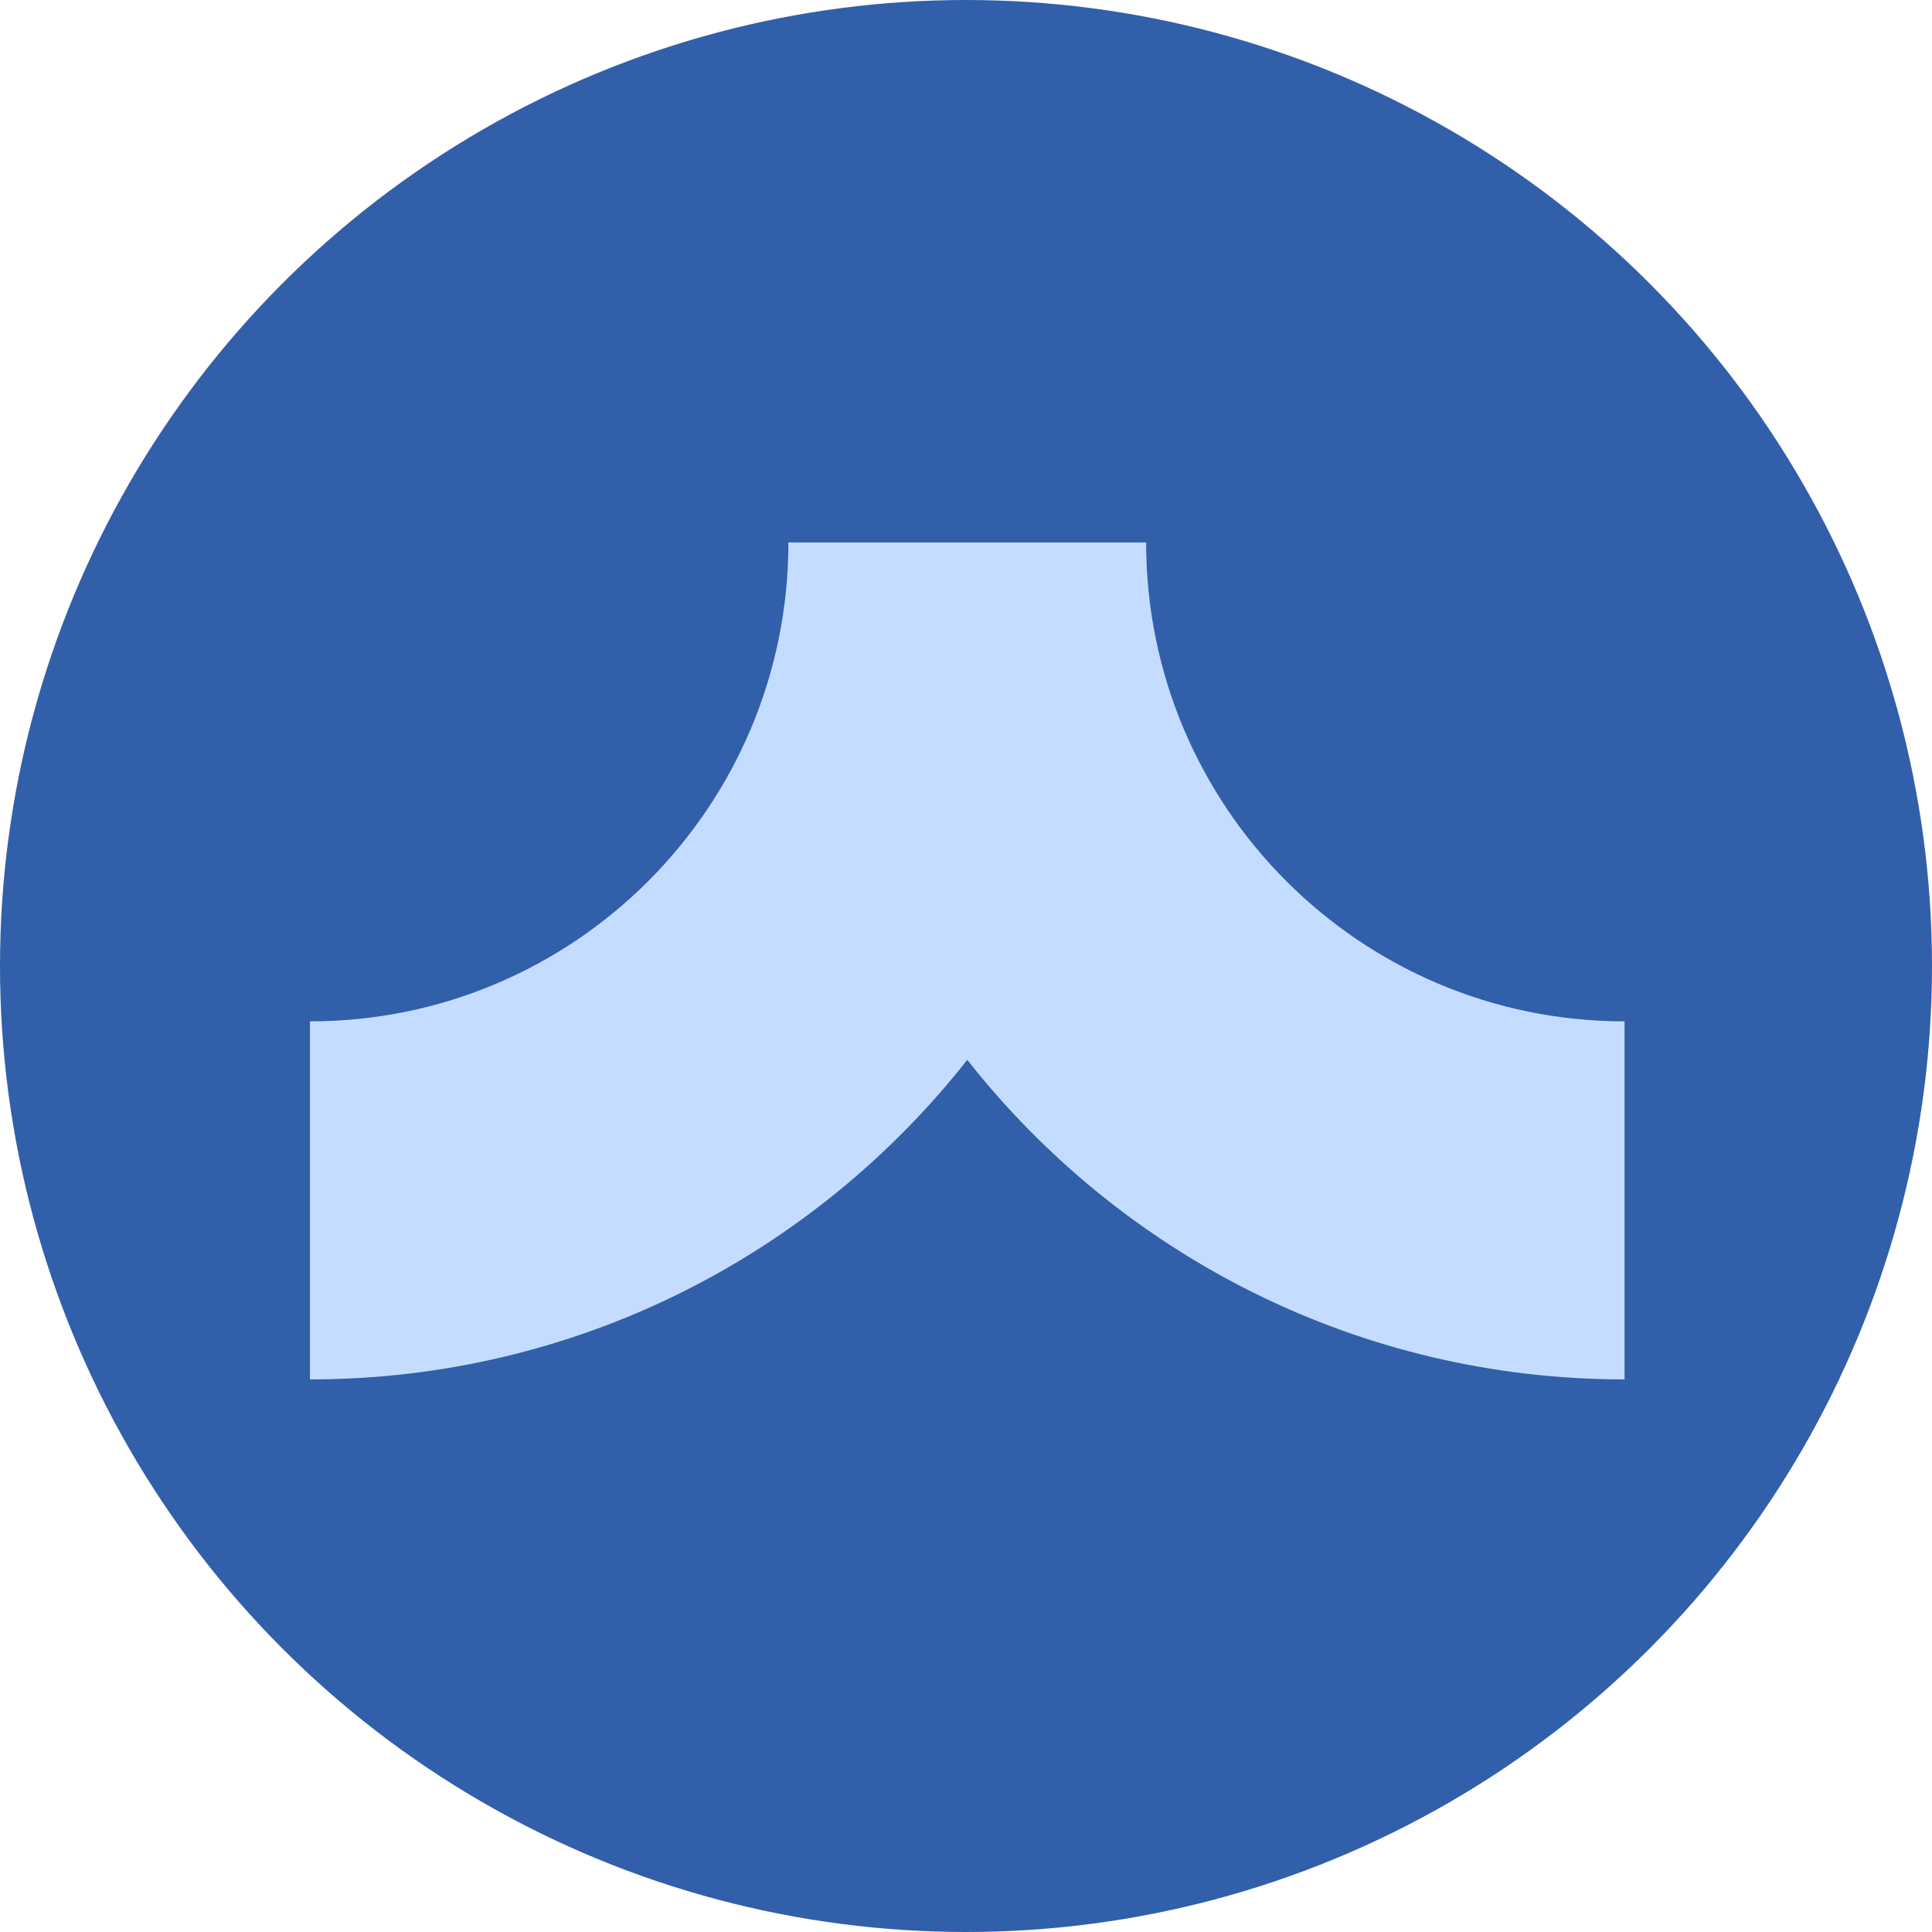
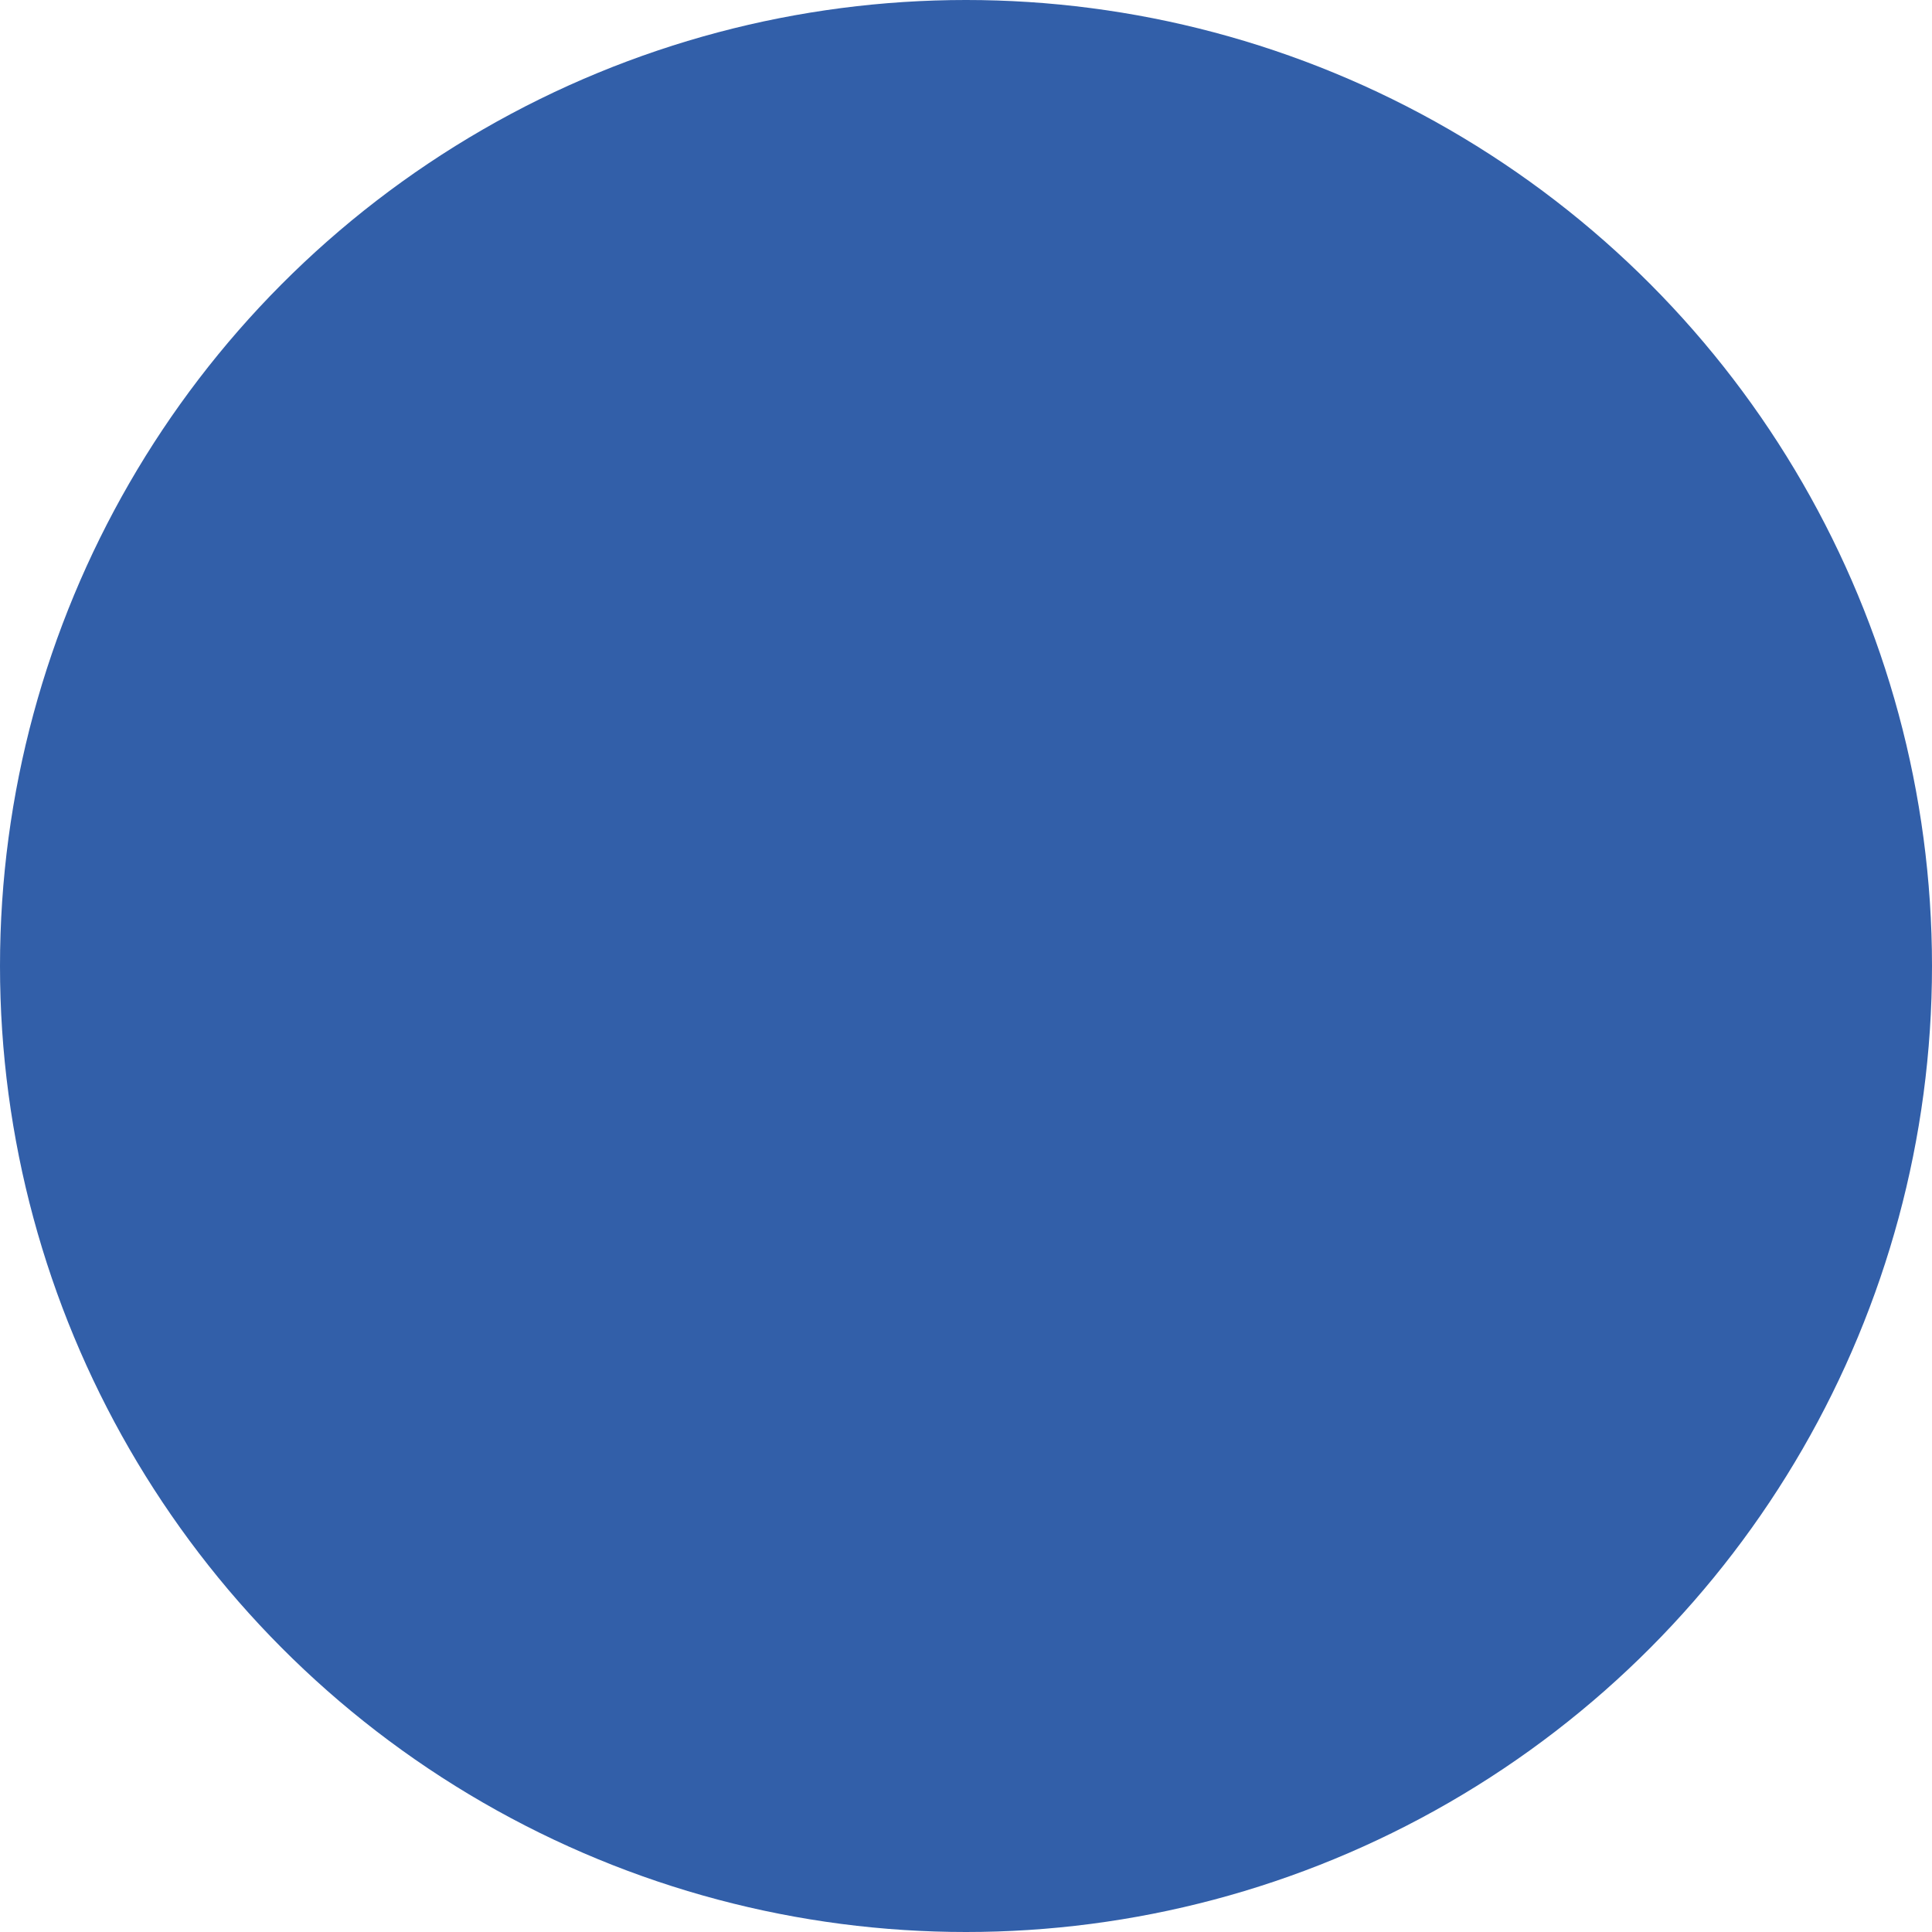
<svg xmlns="http://www.w3.org/2000/svg" width="200" height="200" viewBox="0 0 200 200" fill="none">
  <circle cx="100" cy="100" r="100" fill="#325FA9" />
-   <path fill-rule="evenodd" clip-rule="evenodd" d="M32.088 105.73C59.442 105.73 81.616 83.534 81.616 56.154H118.647C118.647 83.534 140.821 105.73 168.175 105.73V142.796C140.569 142.796 115.981 129.86 100.131 109.714C84.282 129.86 59.694 142.796 32.088 142.796V105.73Z" fill="#C4DCFF" />
</svg>